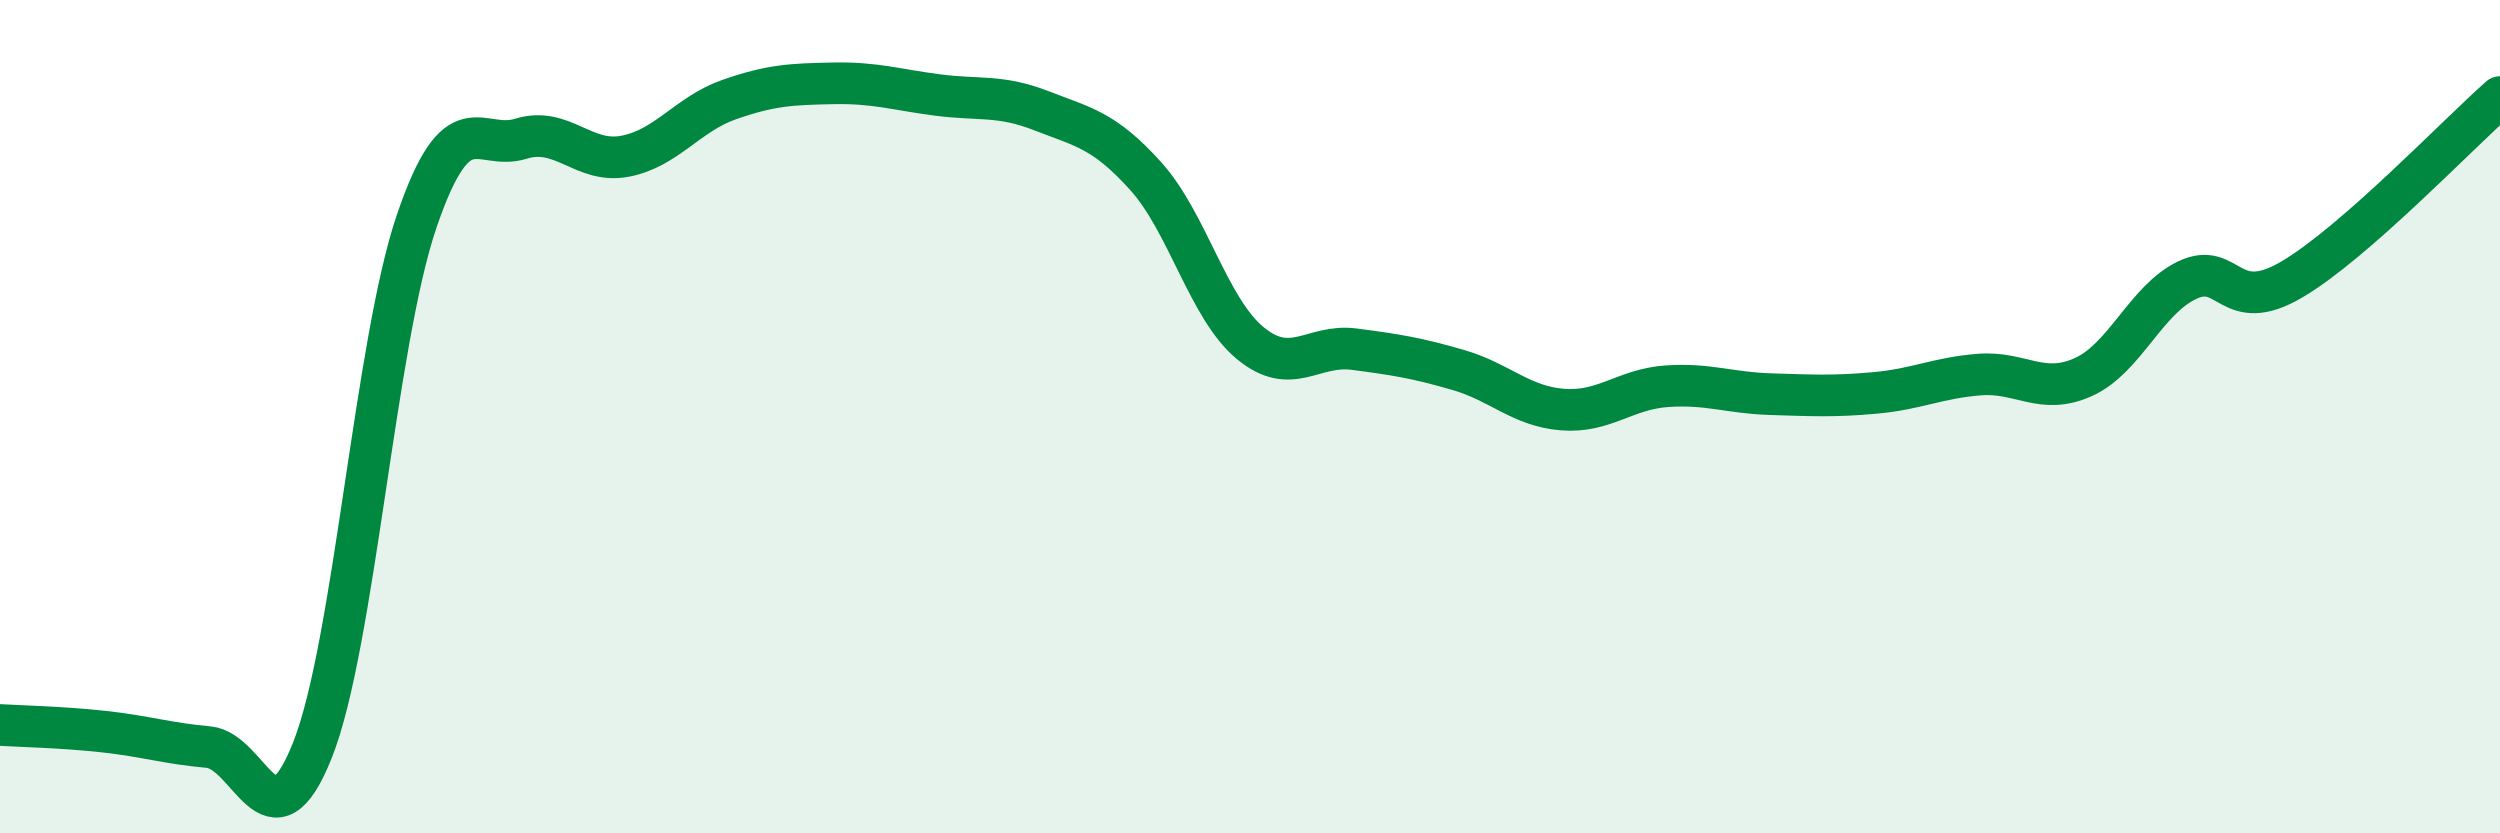
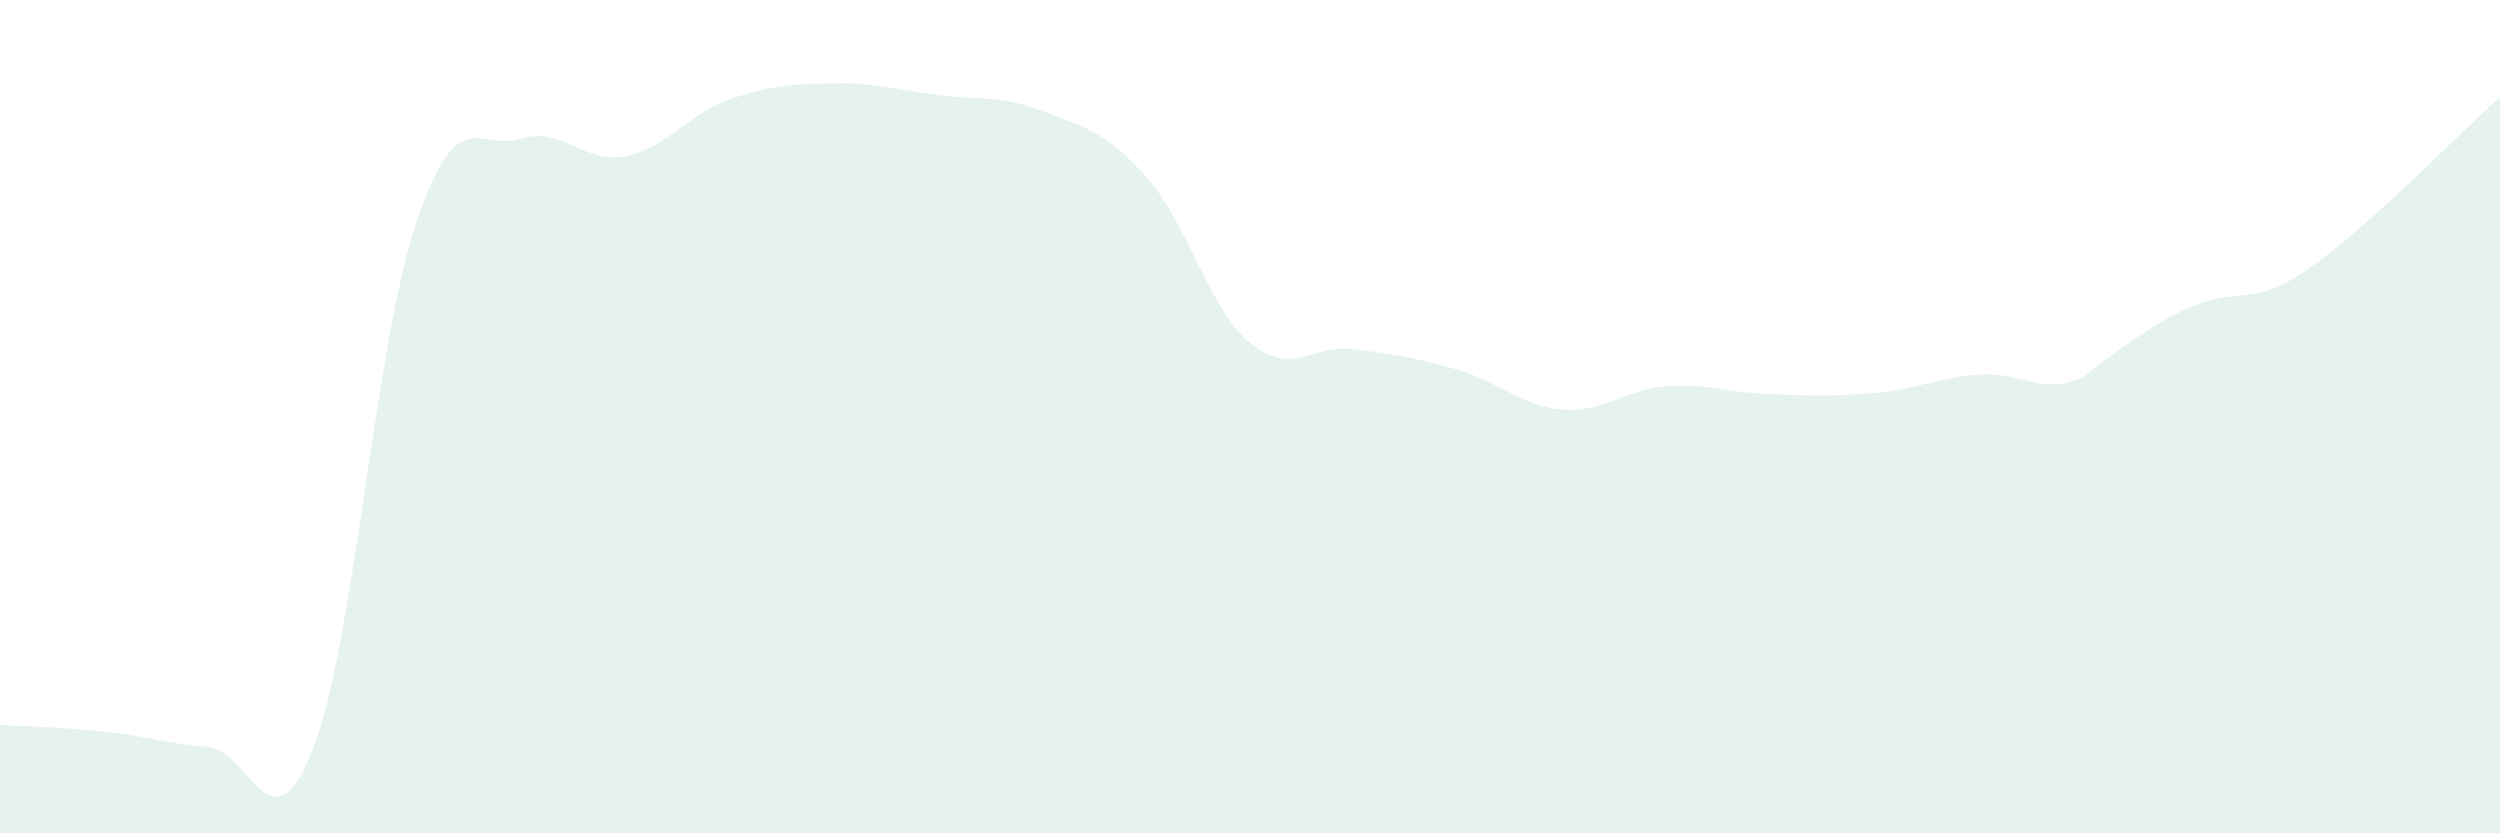
<svg xmlns="http://www.w3.org/2000/svg" width="60" height="20" viewBox="0 0 60 20">
-   <path d="M 0,17.4 C 0.5,17.43 1.5,17.45 2.5,17.56 C 3.5,17.67 4,17.84 5,17.93 C 6,18.02 6.5,20.52 7.5,18 C 8.5,15.48 9,8.24 10,5.31 C 11,2.38 11.5,3.64 12.5,3.33 C 13.5,3.02 14,3.94 15,3.75 C 16,3.56 16.5,2.74 17.5,2.39 C 18.5,2.04 19,2.02 20,2 C 21,1.98 21.5,2.15 22.5,2.28 C 23.5,2.41 24,2.27 25,2.66 C 26,3.05 26.5,3.12 27.5,4.23 C 28.5,5.34 29,7.4 30,8.23 C 31,9.06 31.5,8.25 32.5,8.38 C 33.5,8.51 34,8.59 35,8.88 C 36,9.17 36.5,9.75 37.5,9.83 C 38.5,9.91 39,9.34 40,9.27 C 41,9.2 41.5,9.43 42.5,9.46 C 43.5,9.49 44,9.52 45,9.43 C 46,9.34 46.5,9.07 47.5,8.99 C 48.5,8.91 49,9.5 50,9.05 C 51,8.6 51.5,7.19 52.5,6.72 C 53.5,6.25 53.5,7.59 55,6.71 C 56.5,5.83 59,3.21 60,2.33L60 20L0 20Z" fill="#008740" opacity="0.1" stroke-linecap="round" stroke-linejoin="round" />
-   <path d="M 0,17.4 C 0.5,17.43 1.5,17.45 2.5,17.56 C 3.5,17.67 4,17.84 5,17.93 C 6,18.02 6.5,20.52 7.5,18 C 8.5,15.48 9,8.24 10,5.31 C 11,2.38 11.5,3.64 12.5,3.33 C 13.5,3.02 14,3.94 15,3.75 C 16,3.56 16.5,2.74 17.5,2.39 C 18.5,2.04 19,2.02 20,2 C 21,1.98 21.5,2.15 22.5,2.28 C 23.5,2.41 24,2.27 25,2.66 C 26,3.05 26.5,3.12 27.5,4.23 C 28.5,5.34 29,7.4 30,8.23 C 31,9.06 31.5,8.25 32.5,8.38 C 33.5,8.51 34,8.59 35,8.88 C 36,9.17 36.5,9.75 37.5,9.83 C 38.5,9.91 39,9.34 40,9.27 C 41,9.2 41.5,9.43 42.5,9.46 C 43.5,9.49 44,9.52 45,9.43 C 46,9.34 46.5,9.07 47.5,8.99 C 48.5,8.91 49,9.5 50,9.05 C 51,8.6 51.5,7.19 52.5,6.72 C 53.5,6.25 53.5,7.59 55,6.71 C 56.5,5.83 59,3.21 60,2.33" stroke="#008740" stroke-width="1" fill="none" stroke-linecap="round" stroke-linejoin="round" />
+   <path d="M 0,17.4 C 0.5,17.43 1.5,17.45 2.5,17.56 C 3.5,17.67 4,17.84 5,17.93 C 6,18.02 6.5,20.52 7.5,18 C 8.5,15.48 9,8.24 10,5.31 C 11,2.38 11.5,3.64 12.5,3.33 C 13.5,3.02 14,3.94 15,3.75 C 16,3.56 16.5,2.74 17.5,2.39 C 18.5,2.04 19,2.02 20,2 C 21,1.98 21.5,2.15 22.5,2.28 C 23.5,2.41 24,2.27 25,2.66 C 26,3.05 26.5,3.12 27.5,4.23 C 28.5,5.34 29,7.4 30,8.23 C 31,9.06 31.5,8.25 32.5,8.38 C 33.5,8.51 34,8.59 35,8.88 C 36,9.17 36.5,9.75 37.5,9.83 C 38.5,9.91 39,9.34 40,9.27 C 41,9.2 41.5,9.43 42.5,9.46 C 43.5,9.49 44,9.52 45,9.43 C 46,9.34 46.5,9.07 47.5,8.99 C 48.5,8.91 49,9.5 50,9.05 C 53.5,6.25 53.5,7.59 55,6.71 C 56.5,5.83 59,3.21 60,2.33L60 20L0 20Z" fill="#008740" opacity="0.1" stroke-linecap="round" stroke-linejoin="round" />
</svg>